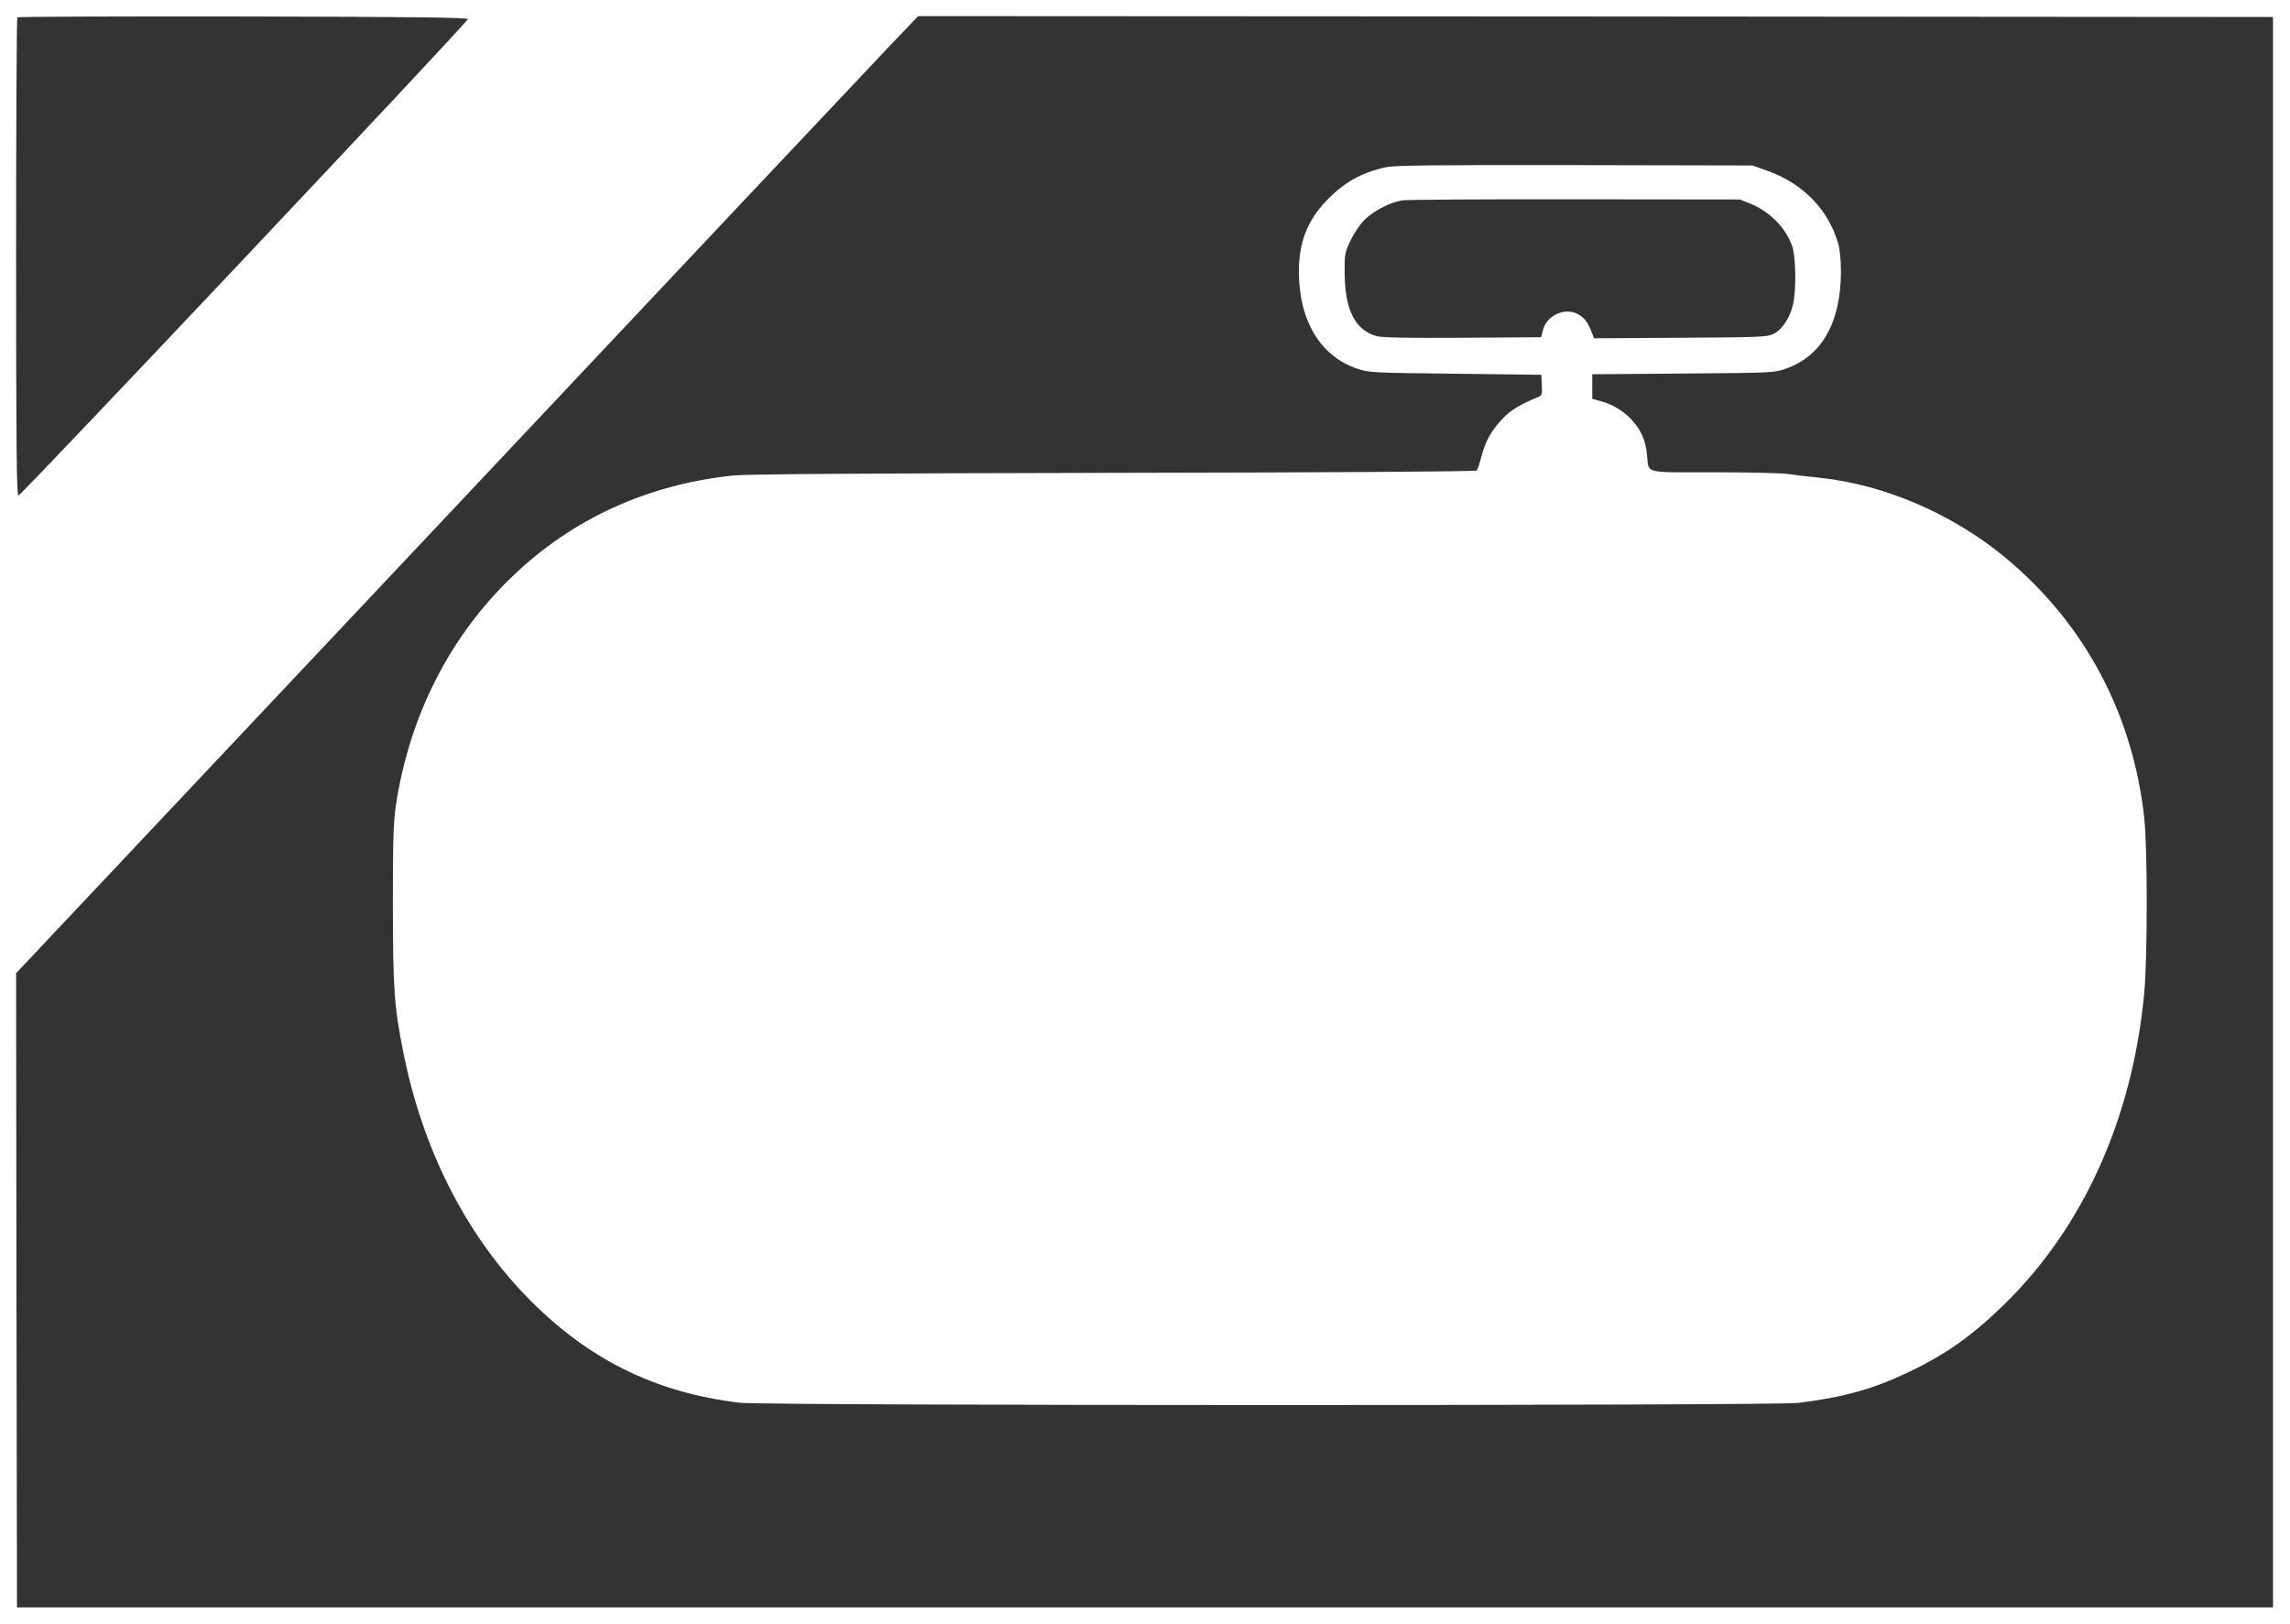
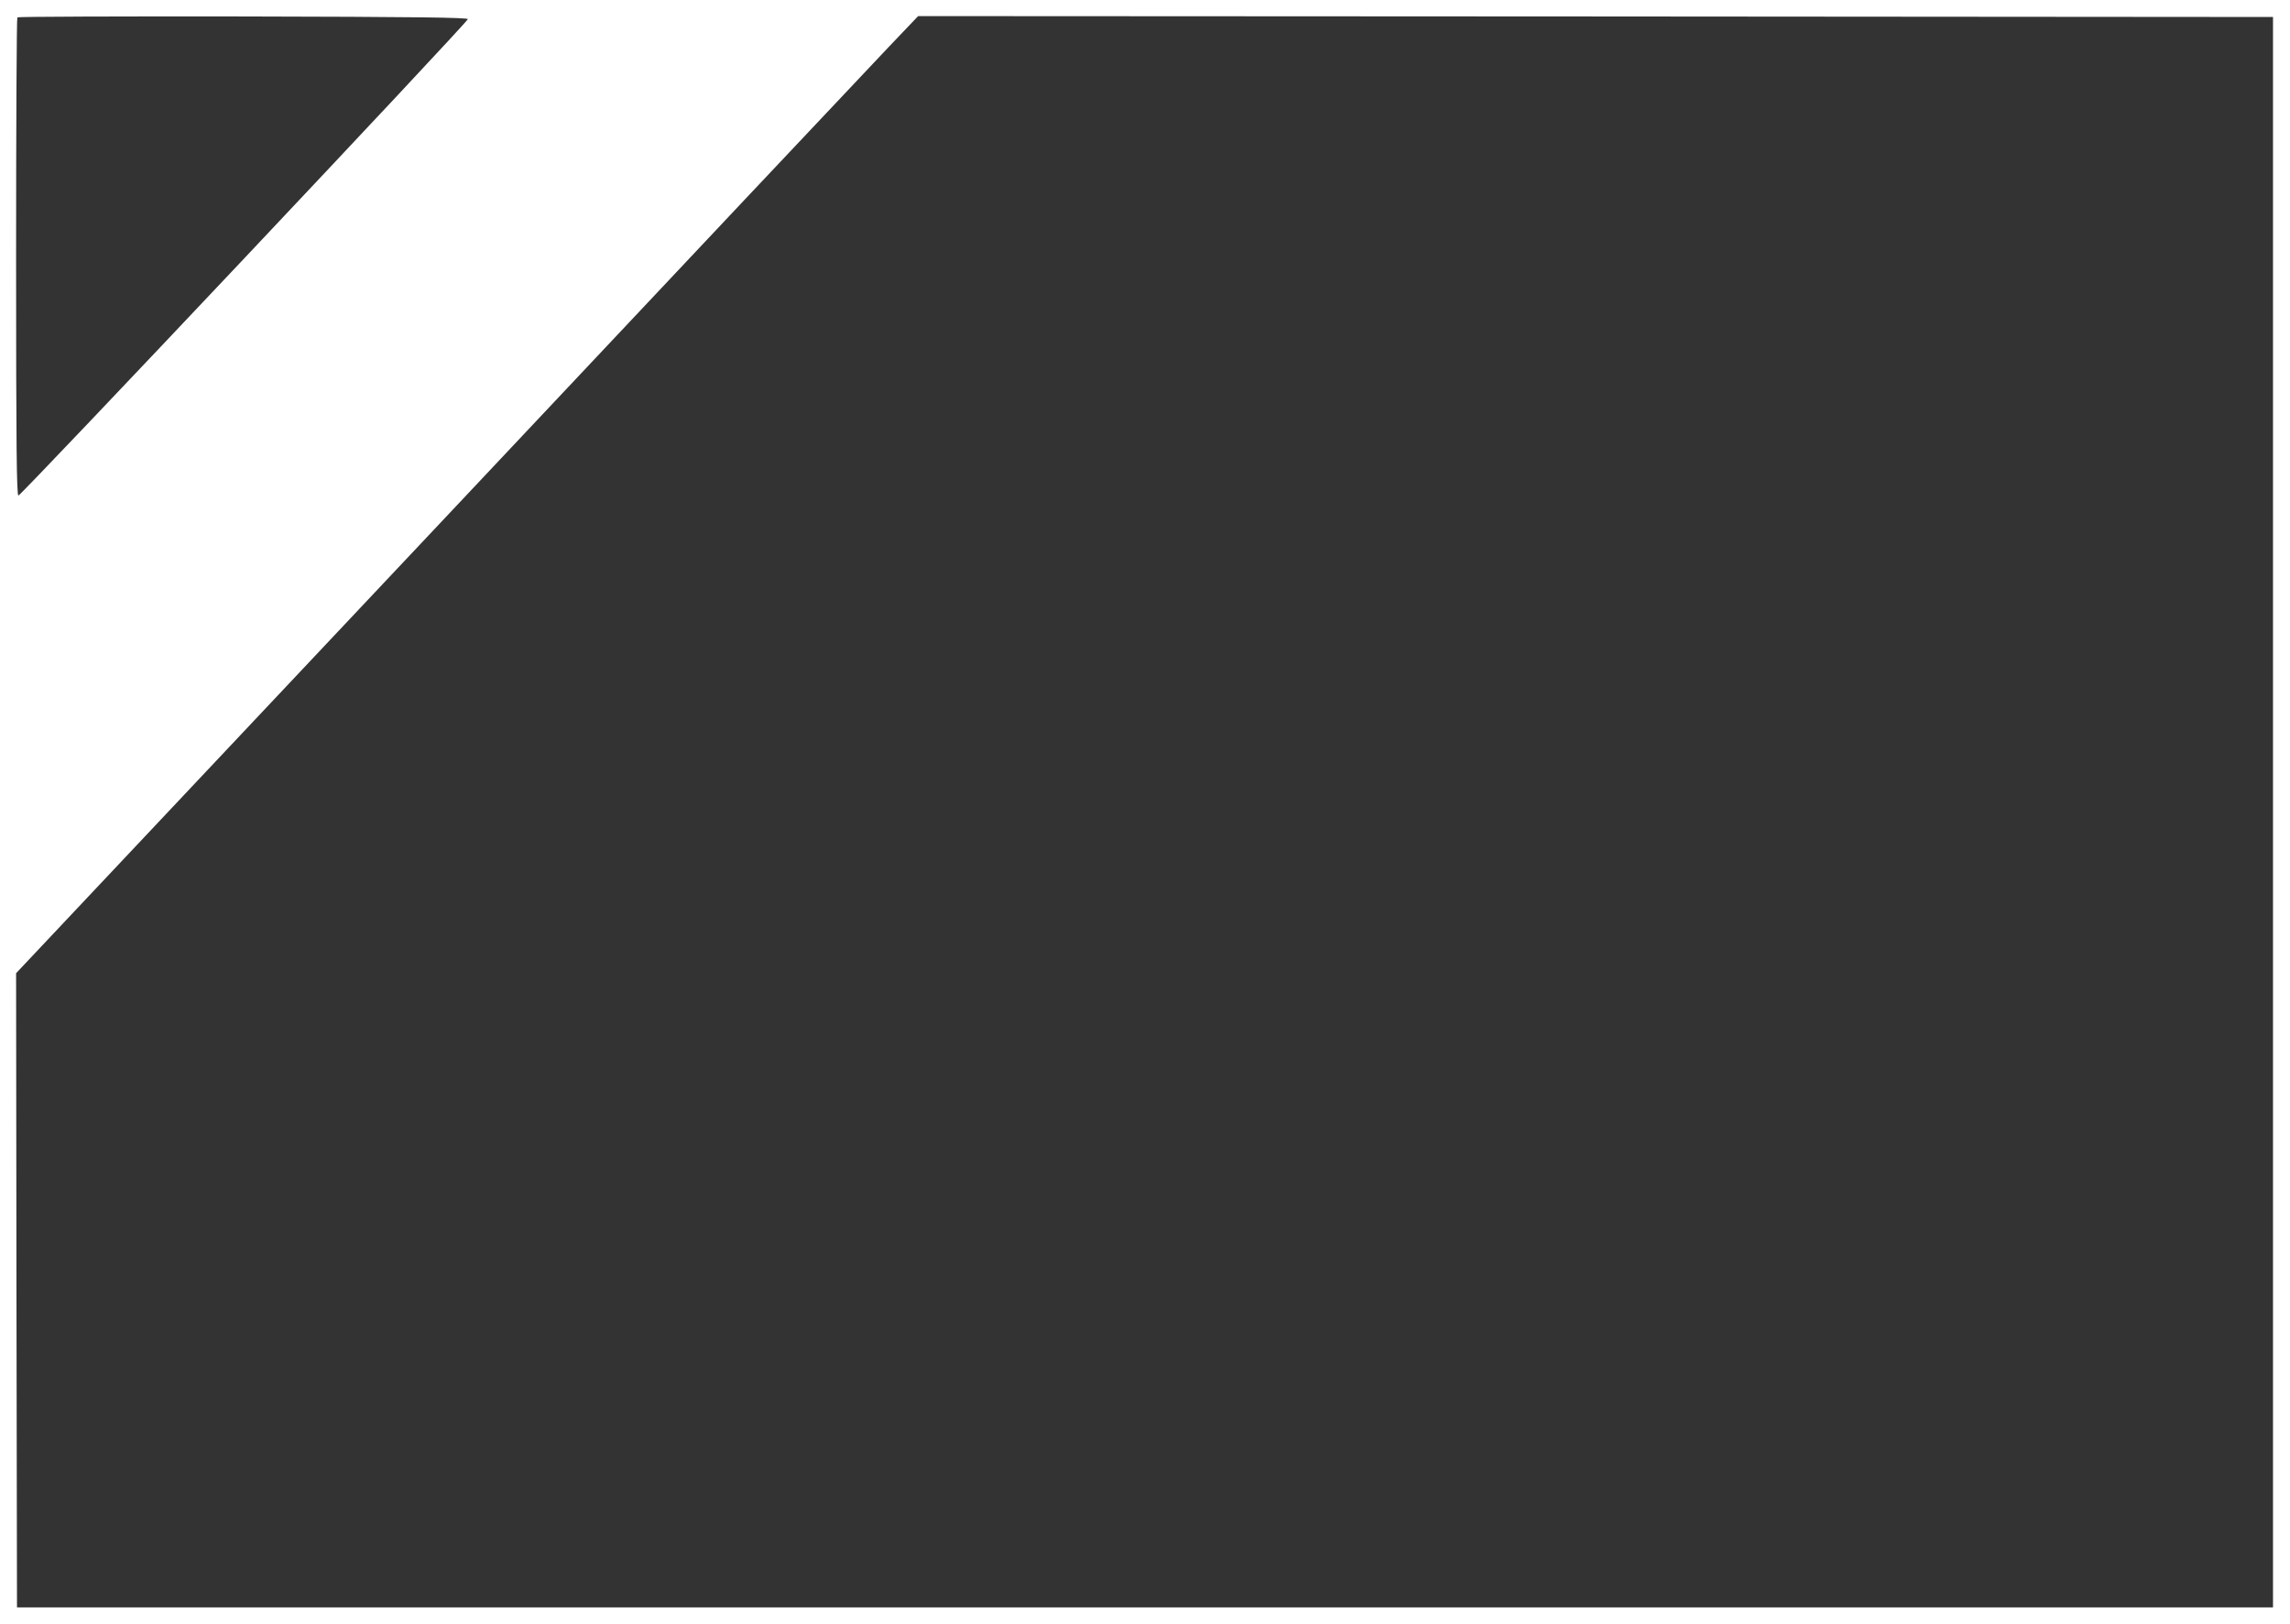
<svg xmlns="http://www.w3.org/2000/svg" version="1.0" width="1280pt" height="908pt" viewBox="0 0 1280 908" preserveAspectRatio="xMidYMid meet">
  <rect x="0" y="0" width="1280" height="908" fill="#333333" stroke="none" />
  <g transform="translate(0,908) scale(0.1,-0.1)" fill="#ffffff" stroke="none">
-     <path d="M0 4540 l0 -4540 6400 0 6400 0 0 4540 0 4540 -6400 0 -6400 0 0 -4540z m2615 4433 c0 -17 -2497 -2663 -2512 -2663 -10 0 -13 267 -13 1333 0 734 3 1337 7 1340 3 4 572 6 1262 5 971 -2 1256 -6 1256 -15z m10090 -4433 l0 -4445 -6305 0 -6305 0 -3 1772 -2 1773 2357 2502 c1296 1377 2430 2581 2521 2676 l164 172 3787 -2 3786 -3 0 -4445z" />
-     <path d="M7745 8145 c-136 -30 -234 -85 -332 -188 -105 -109 -153 -233 -153 -393 0 -277 121 -477 329 -546 63 -21 89 -22 546 -27 l480 -6 3 -57 c3 -55 2 -59 -25 -69 -94 -39 -144 -69 -188 -113 -65 -66 -102 -129 -124 -216 -10 -39 -22 -75 -27 -80 -6 -6 -758 -11 -2029 -13 -1432 -3 -2051 -7 -2128 -15 -480 -51 -897 -242 -1231 -562 -351 -336 -576 -777 -653 -1280 -14 -97 -17 -186 -17 -560 1 -479 7 -566 60 -830 106 -529 342 -998 679 -1349 339 -353 720 -545 1200 -602 141 -17 5776 -17 5915 -1 253 31 419 77 618 172 209 100 353 202 531 375 445 433 719 1039 786 1740 19 204 19 814 0 987 -65 579 -332 1080 -770 1446 -294 246 -679 413 -1040 451 -60 6 -140 16 -178 21 -37 6 -225 10 -417 10 -399 0 -363 -10 -374 98 -8 81 -33 138 -87 197 -46 49 -107 86 -177 104 l-42 12 0 69 0 68 508 4 c499 4 508 4 573 27 202 70 308 257 309 542 0 68 -6 125 -16 160 -56 190 -198 335 -399 406 l-80 28 -995 2 c-798 1 -1007 -1 -1055 -12z m2038 -203 c108 -44 199 -135 234 -237 22 -61 24 -254 4 -332 -18 -73 -61 -136 -107 -159 -37 -18 -68 -19 -522 -22 l-482 -3 -11 28 c-23 60 -36 78 -69 101 -74 50 -186 3 -207 -87 l-9 -36 -439 -3 c-308 -2 -452 1 -480 9 -122 34 -179 149 -179 359 -1 97 2 110 31 172 17 37 50 87 73 112 48 52 143 103 216 116 27 4 463 7 969 6 l920 -1 58 -23z" />
+     <path d="M0 4540 l0 -4540 6400 0 6400 0 0 4540 0 4540 -6400 0 -6400 0 0 -4540z m2615 4433 c0 -17 -2497 -2663 -2512 -2663 -10 0 -13 267 -13 1333 0 734 3 1337 7 1340 3 4 572 6 1262 5 971 -2 1256 -6 1256 -15m10090 -4433 l0 -4445 -6305 0 -6305 0 -3 1772 -2 1773 2357 2502 c1296 1377 2430 2581 2521 2676 l164 172 3787 -2 3786 -3 0 -4445z" />
  </g>
</svg>